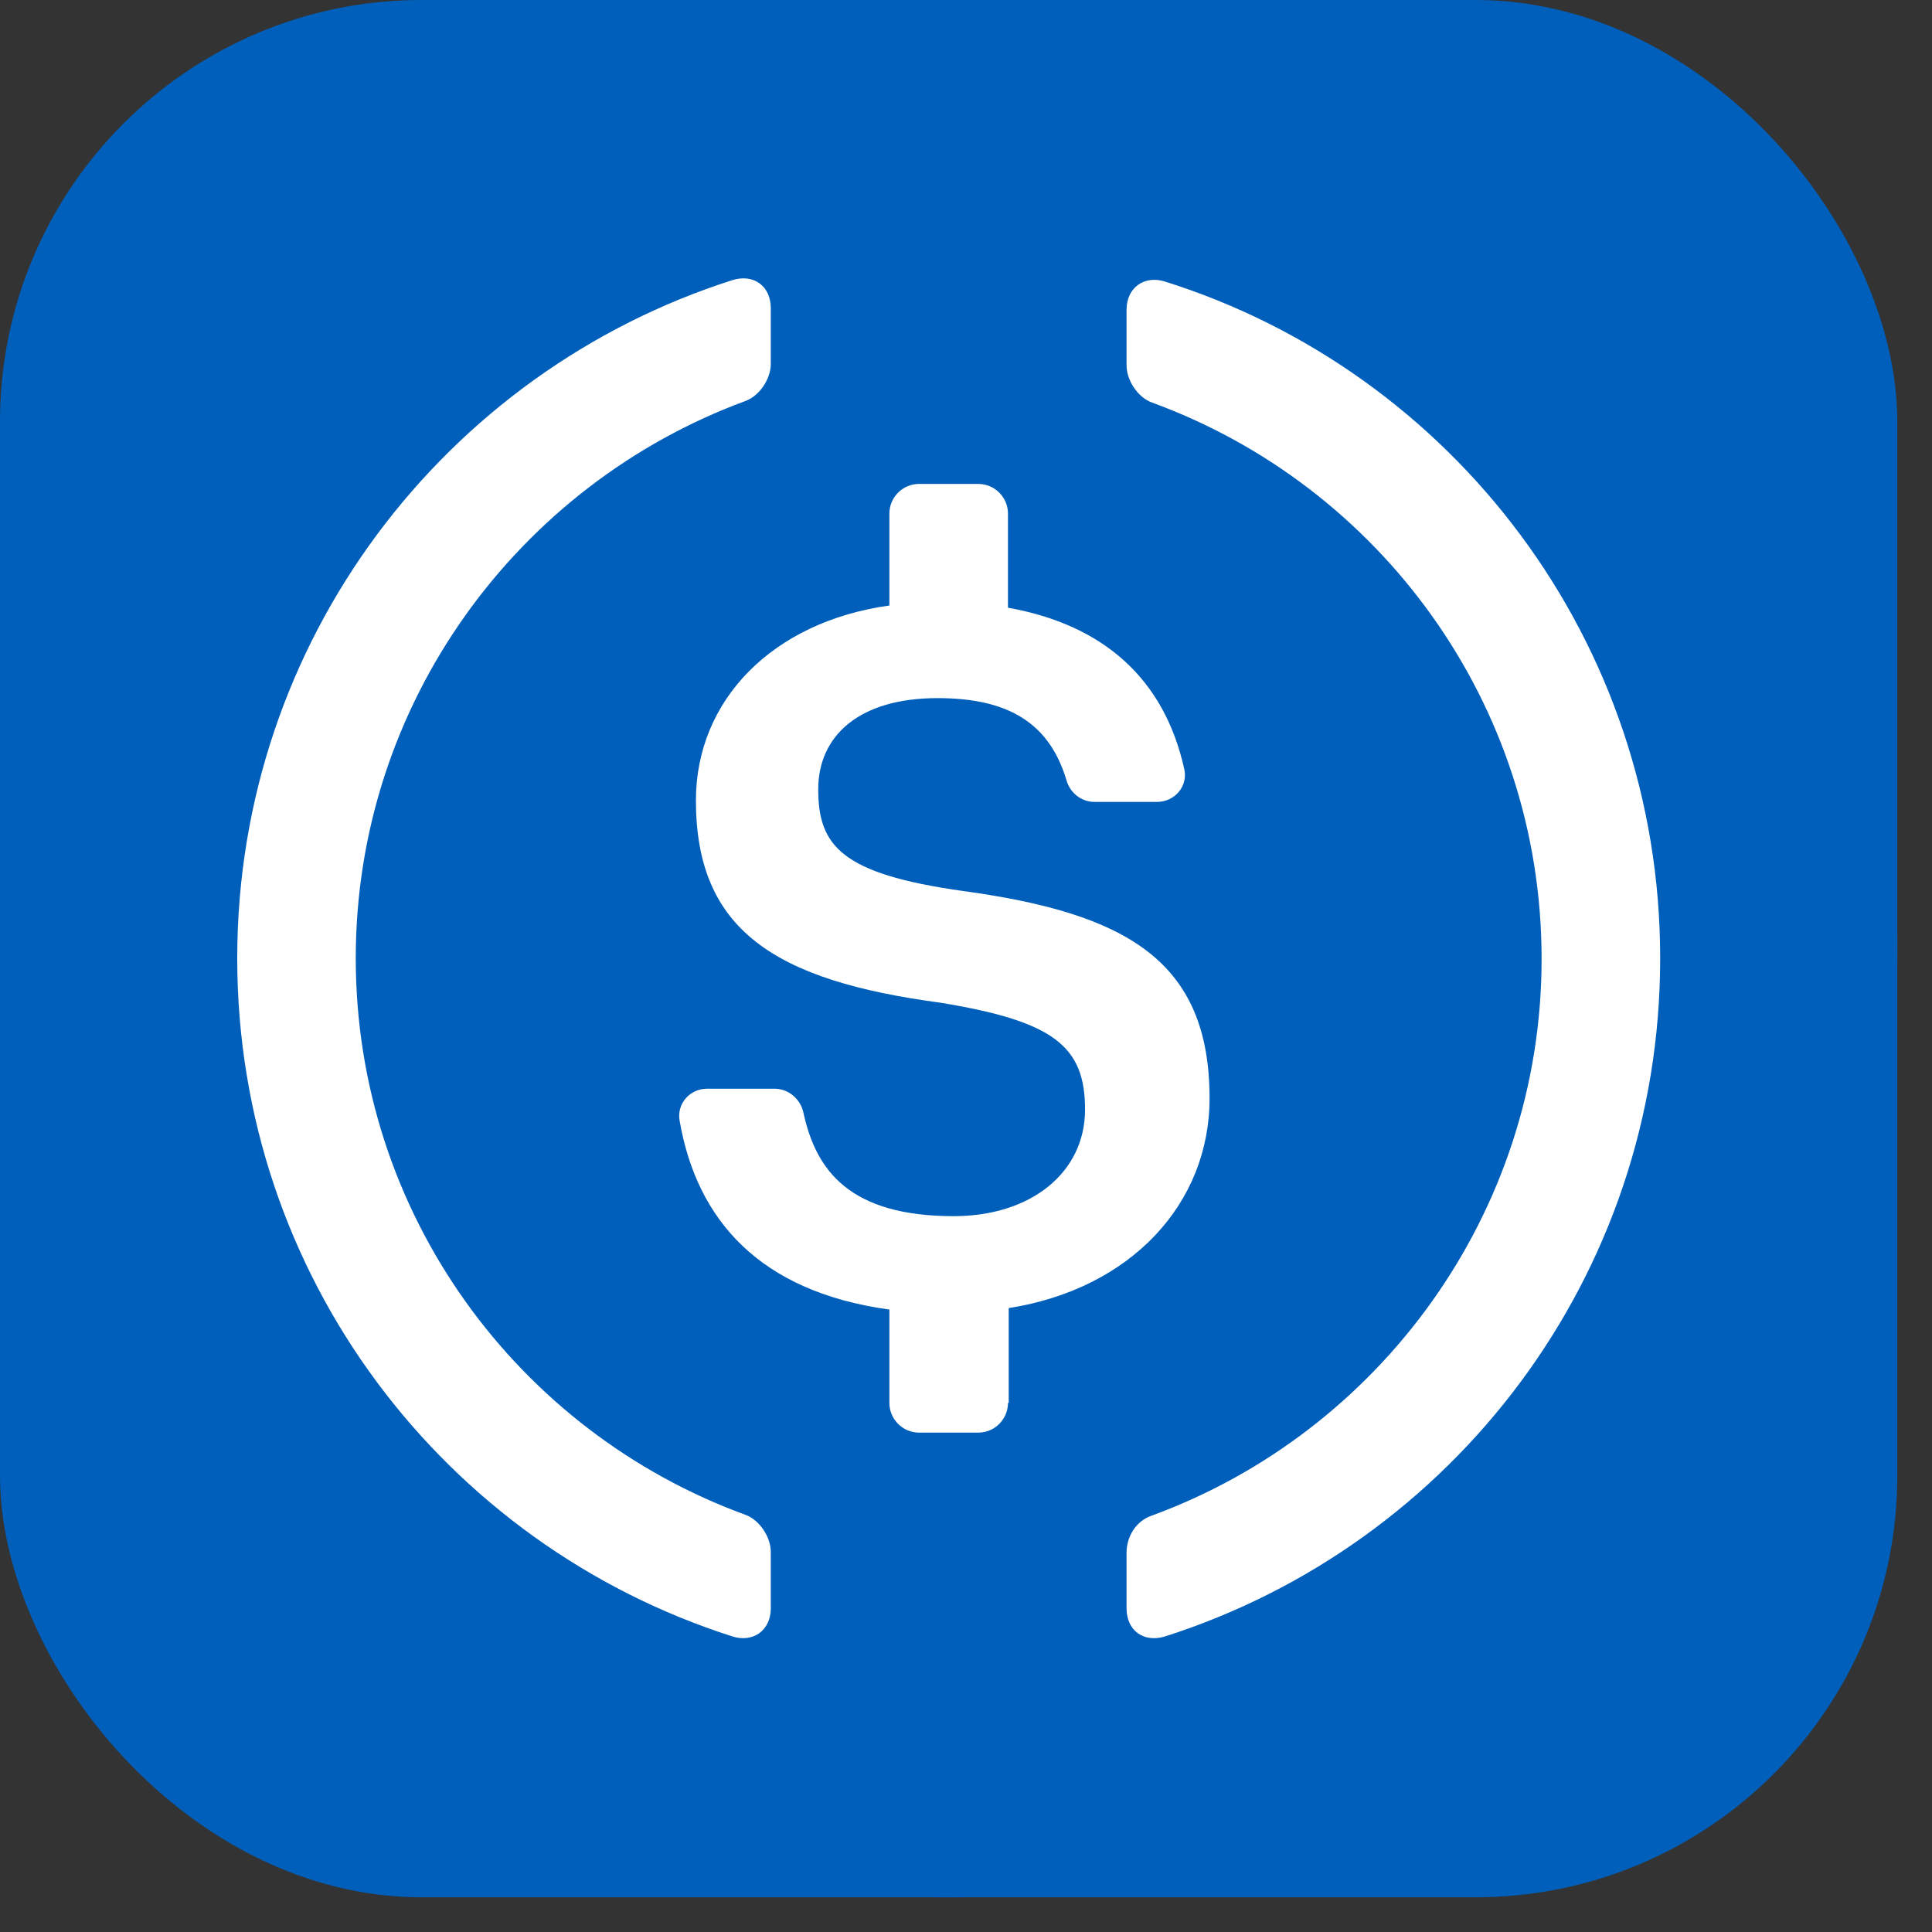
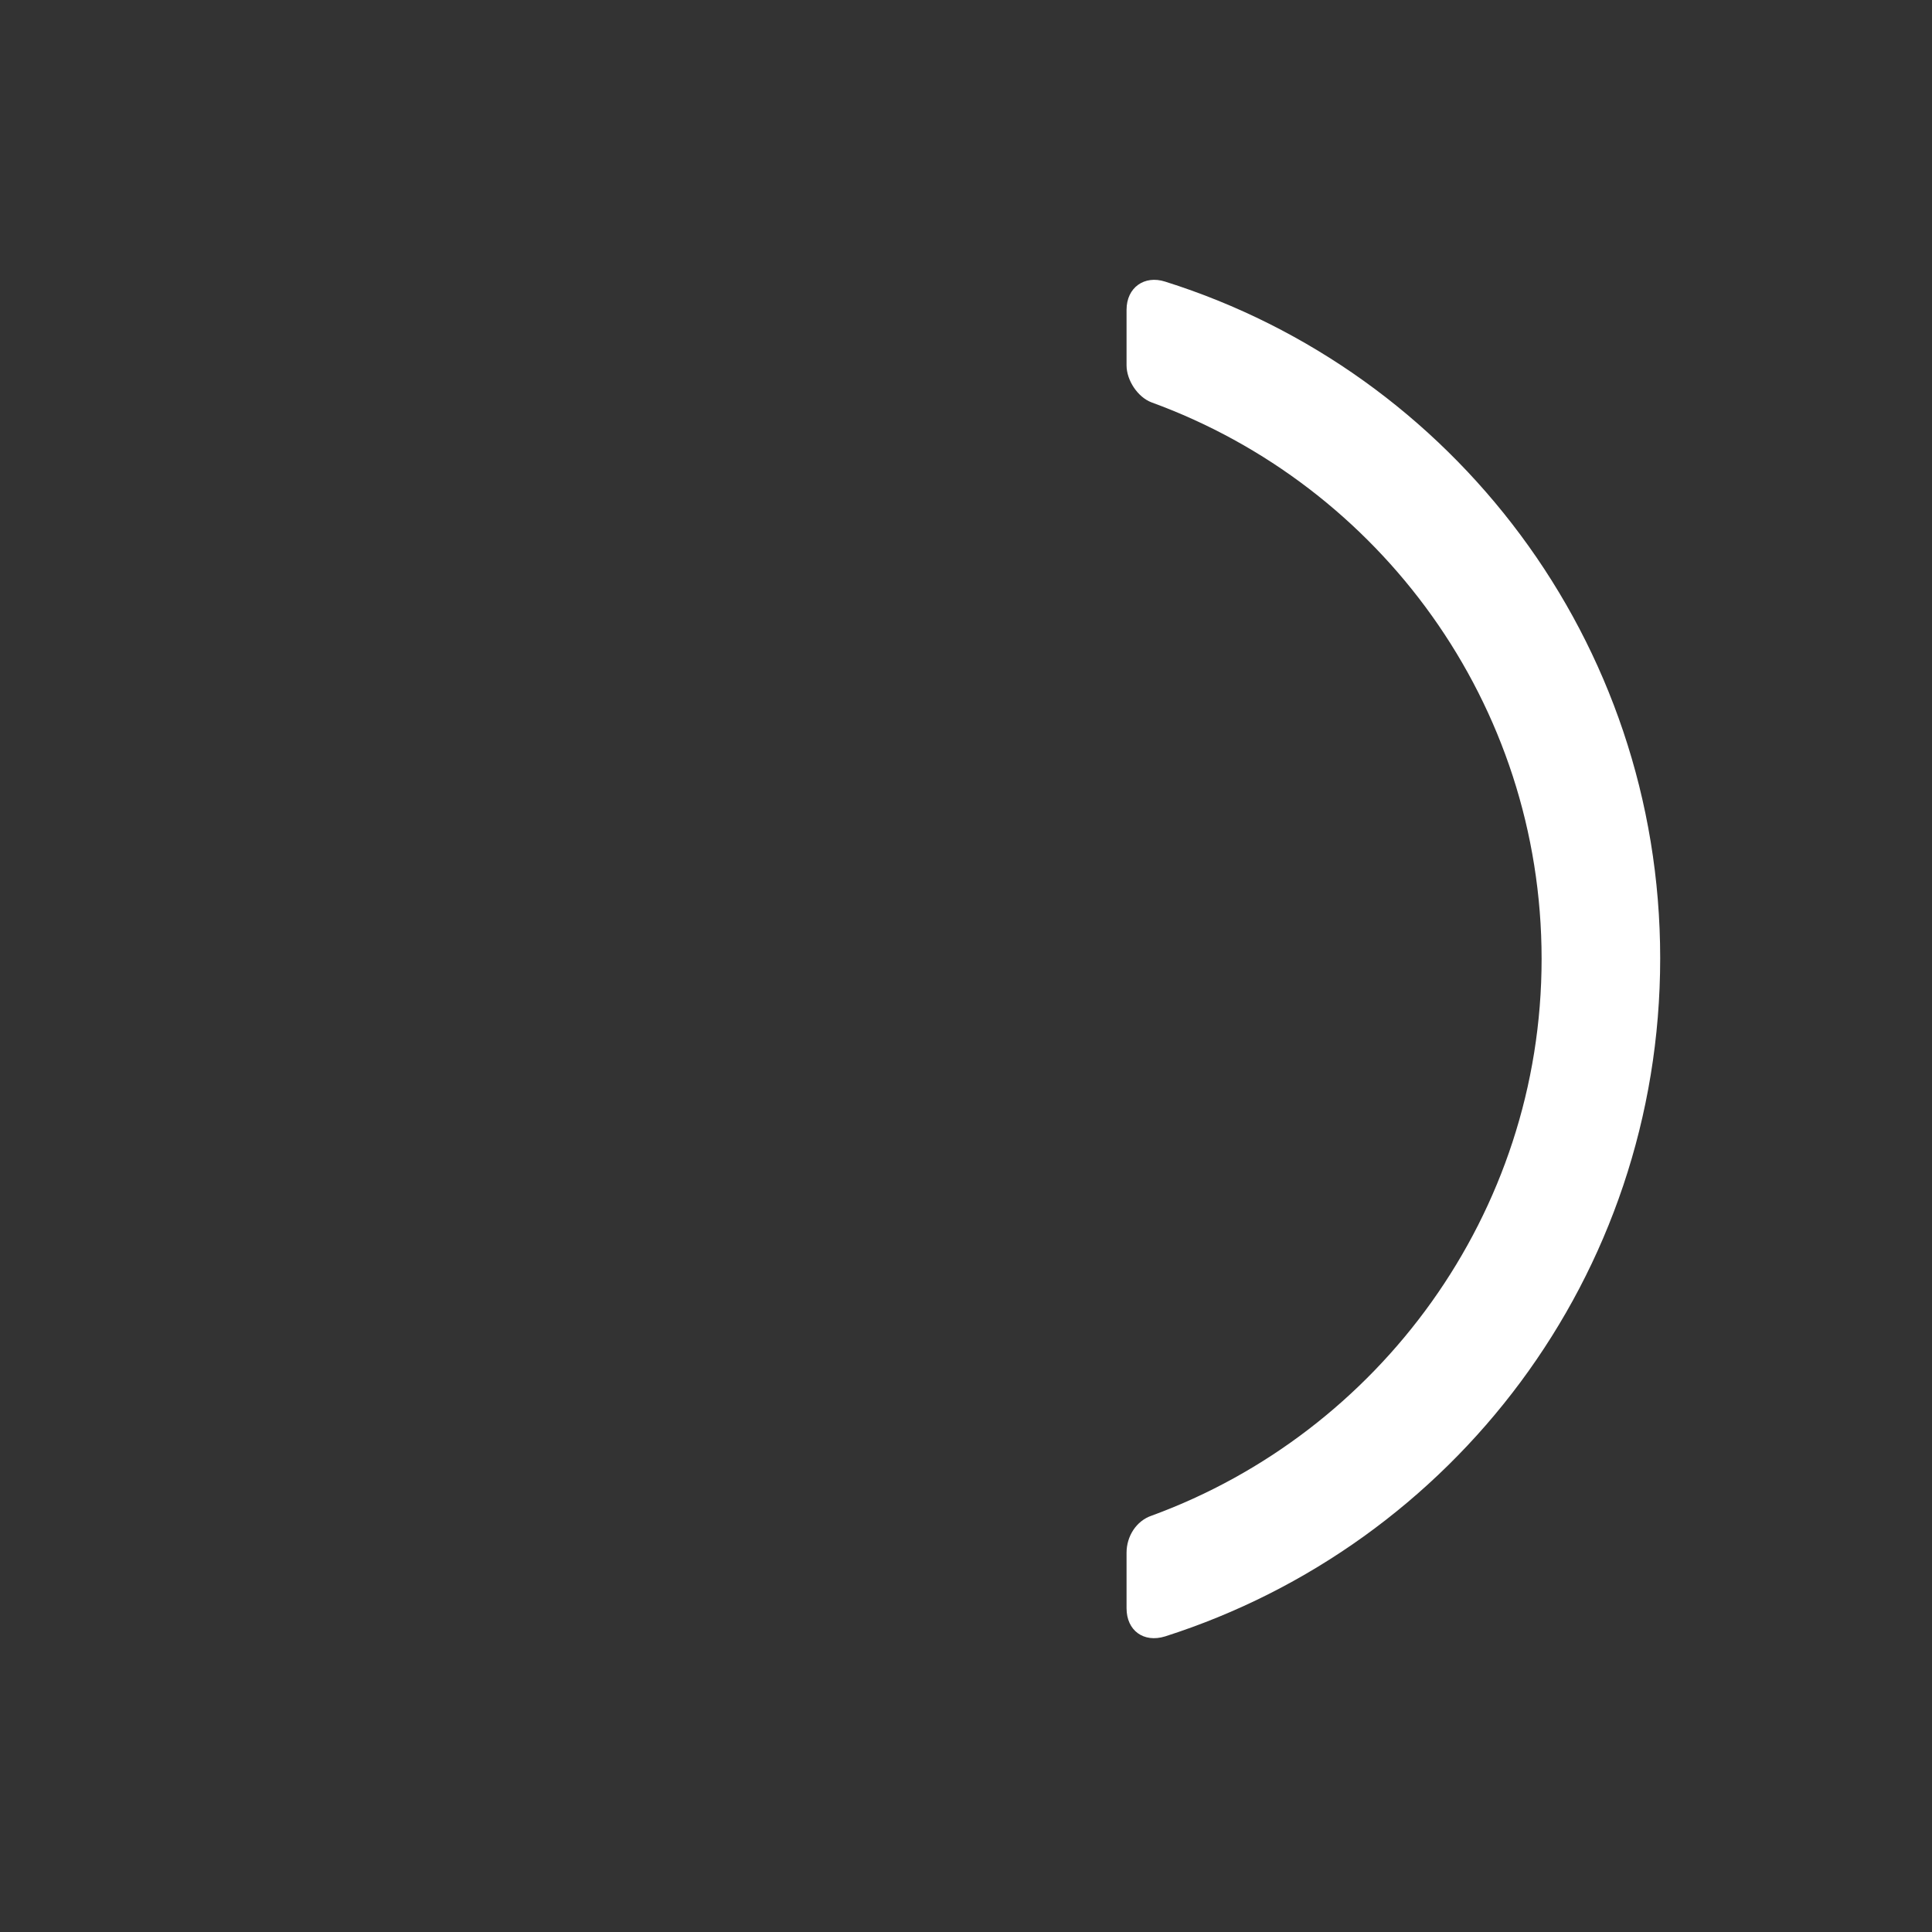
<svg xmlns="http://www.w3.org/2000/svg" width="29" height="29" viewBox="0 0 29 29" fill="none">
  <rect x="0" y="0" width="29" height="29" fill="#333333" stroke="none" />
-   <rect width="28.479" height="28.479" rx="6.329" fill="#005FBB" />
-   <circle cx="14.24" cy="14.24" r="14.24" fill="#005FBB" />
-   <path d="M11.57 24.14C11.57 24.474 11.303 24.663 10.992 24.563C6.675 23.184 3.561 19.157 3.561 14.384C3.561 9.623 6.675 5.584 10.992 4.205C11.314 4.105 11.57 4.294 11.57 4.628V5.462C11.57 5.685 11.403 5.94 11.192 6.018C7.777 7.275 5.34 10.557 5.34 14.384C5.34 18.222 7.777 21.493 11.192 22.739C11.403 22.817 11.57 23.073 11.57 23.295V24.14Z" fill="white" />
-   <path d="M15.13 21.059C15.13 21.303 14.93 21.504 14.685 21.504H13.795C13.55 21.504 13.35 21.303 13.35 21.059V19.657C11.403 19.39 10.457 18.311 10.201 16.82C10.157 16.564 10.357 16.342 10.613 16.342H11.626C11.837 16.342 12.015 16.498 12.059 16.698C12.248 17.577 12.76 18.255 14.318 18.255C15.463 18.255 16.287 17.61 16.287 16.653C16.287 15.697 15.808 15.329 14.117 15.051C11.626 14.718 10.446 13.961 10.446 12.014C10.446 10.513 11.592 9.333 13.35 9.089V7.709C13.35 7.464 13.55 7.264 13.795 7.264H14.685C14.93 7.264 15.13 7.464 15.13 7.709V9.122C16.565 9.378 17.477 10.19 17.777 11.547C17.833 11.803 17.633 12.037 17.366 12.037H16.431C16.231 12.037 16.064 11.903 16.009 11.714C15.753 10.857 15.141 10.479 14.073 10.479C12.894 10.479 12.282 11.046 12.282 11.848C12.282 12.693 12.627 13.116 14.44 13.372C16.887 13.705 18.156 14.406 18.156 16.486C18.156 18.066 16.977 19.346 15.141 19.635V21.059H15.13Z" fill="white" />
  <path d="M17.489 24.563C17.166 24.663 16.91 24.474 16.91 24.141V23.306C16.91 23.062 17.055 22.828 17.288 22.75C20.692 21.504 23.14 18.222 23.14 14.395C23.14 10.557 20.704 7.287 17.288 6.041C17.077 5.963 16.91 5.707 16.91 5.485V4.65C16.91 4.316 17.177 4.127 17.489 4.227C21.805 5.585 24.92 9.623 24.92 14.384C24.92 19.157 21.805 23.184 17.489 24.563Z" fill="white" />
</svg>